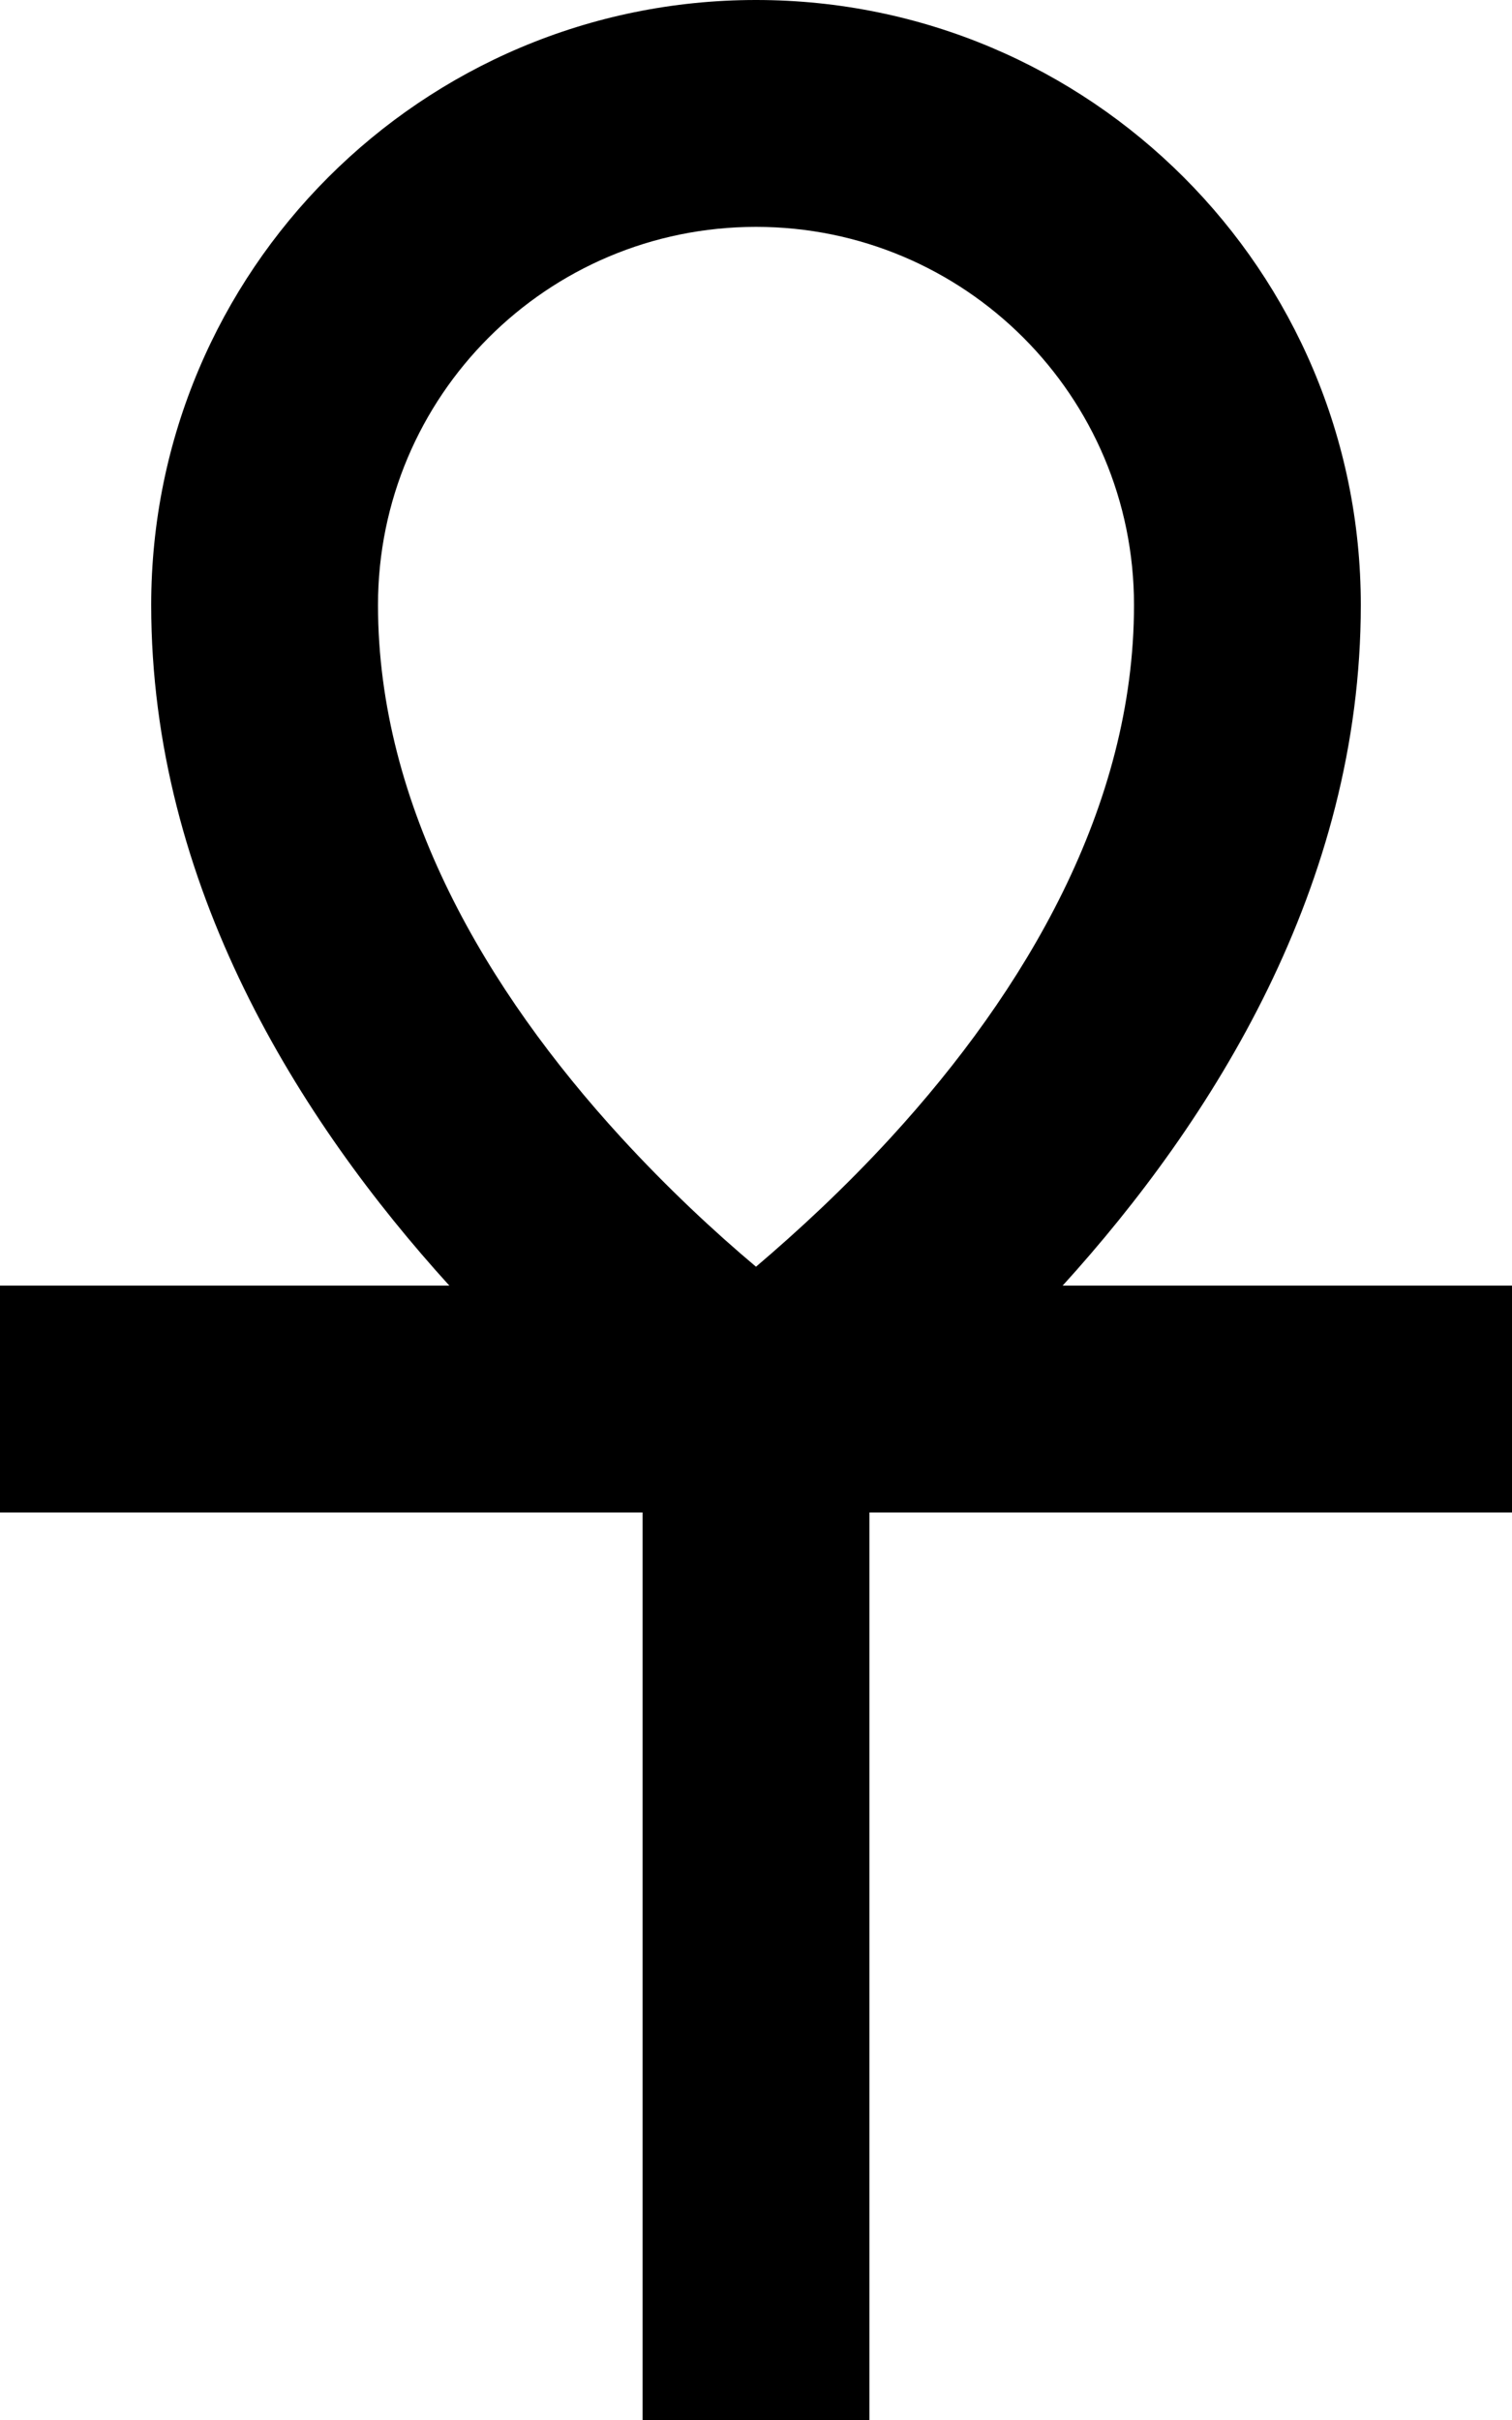
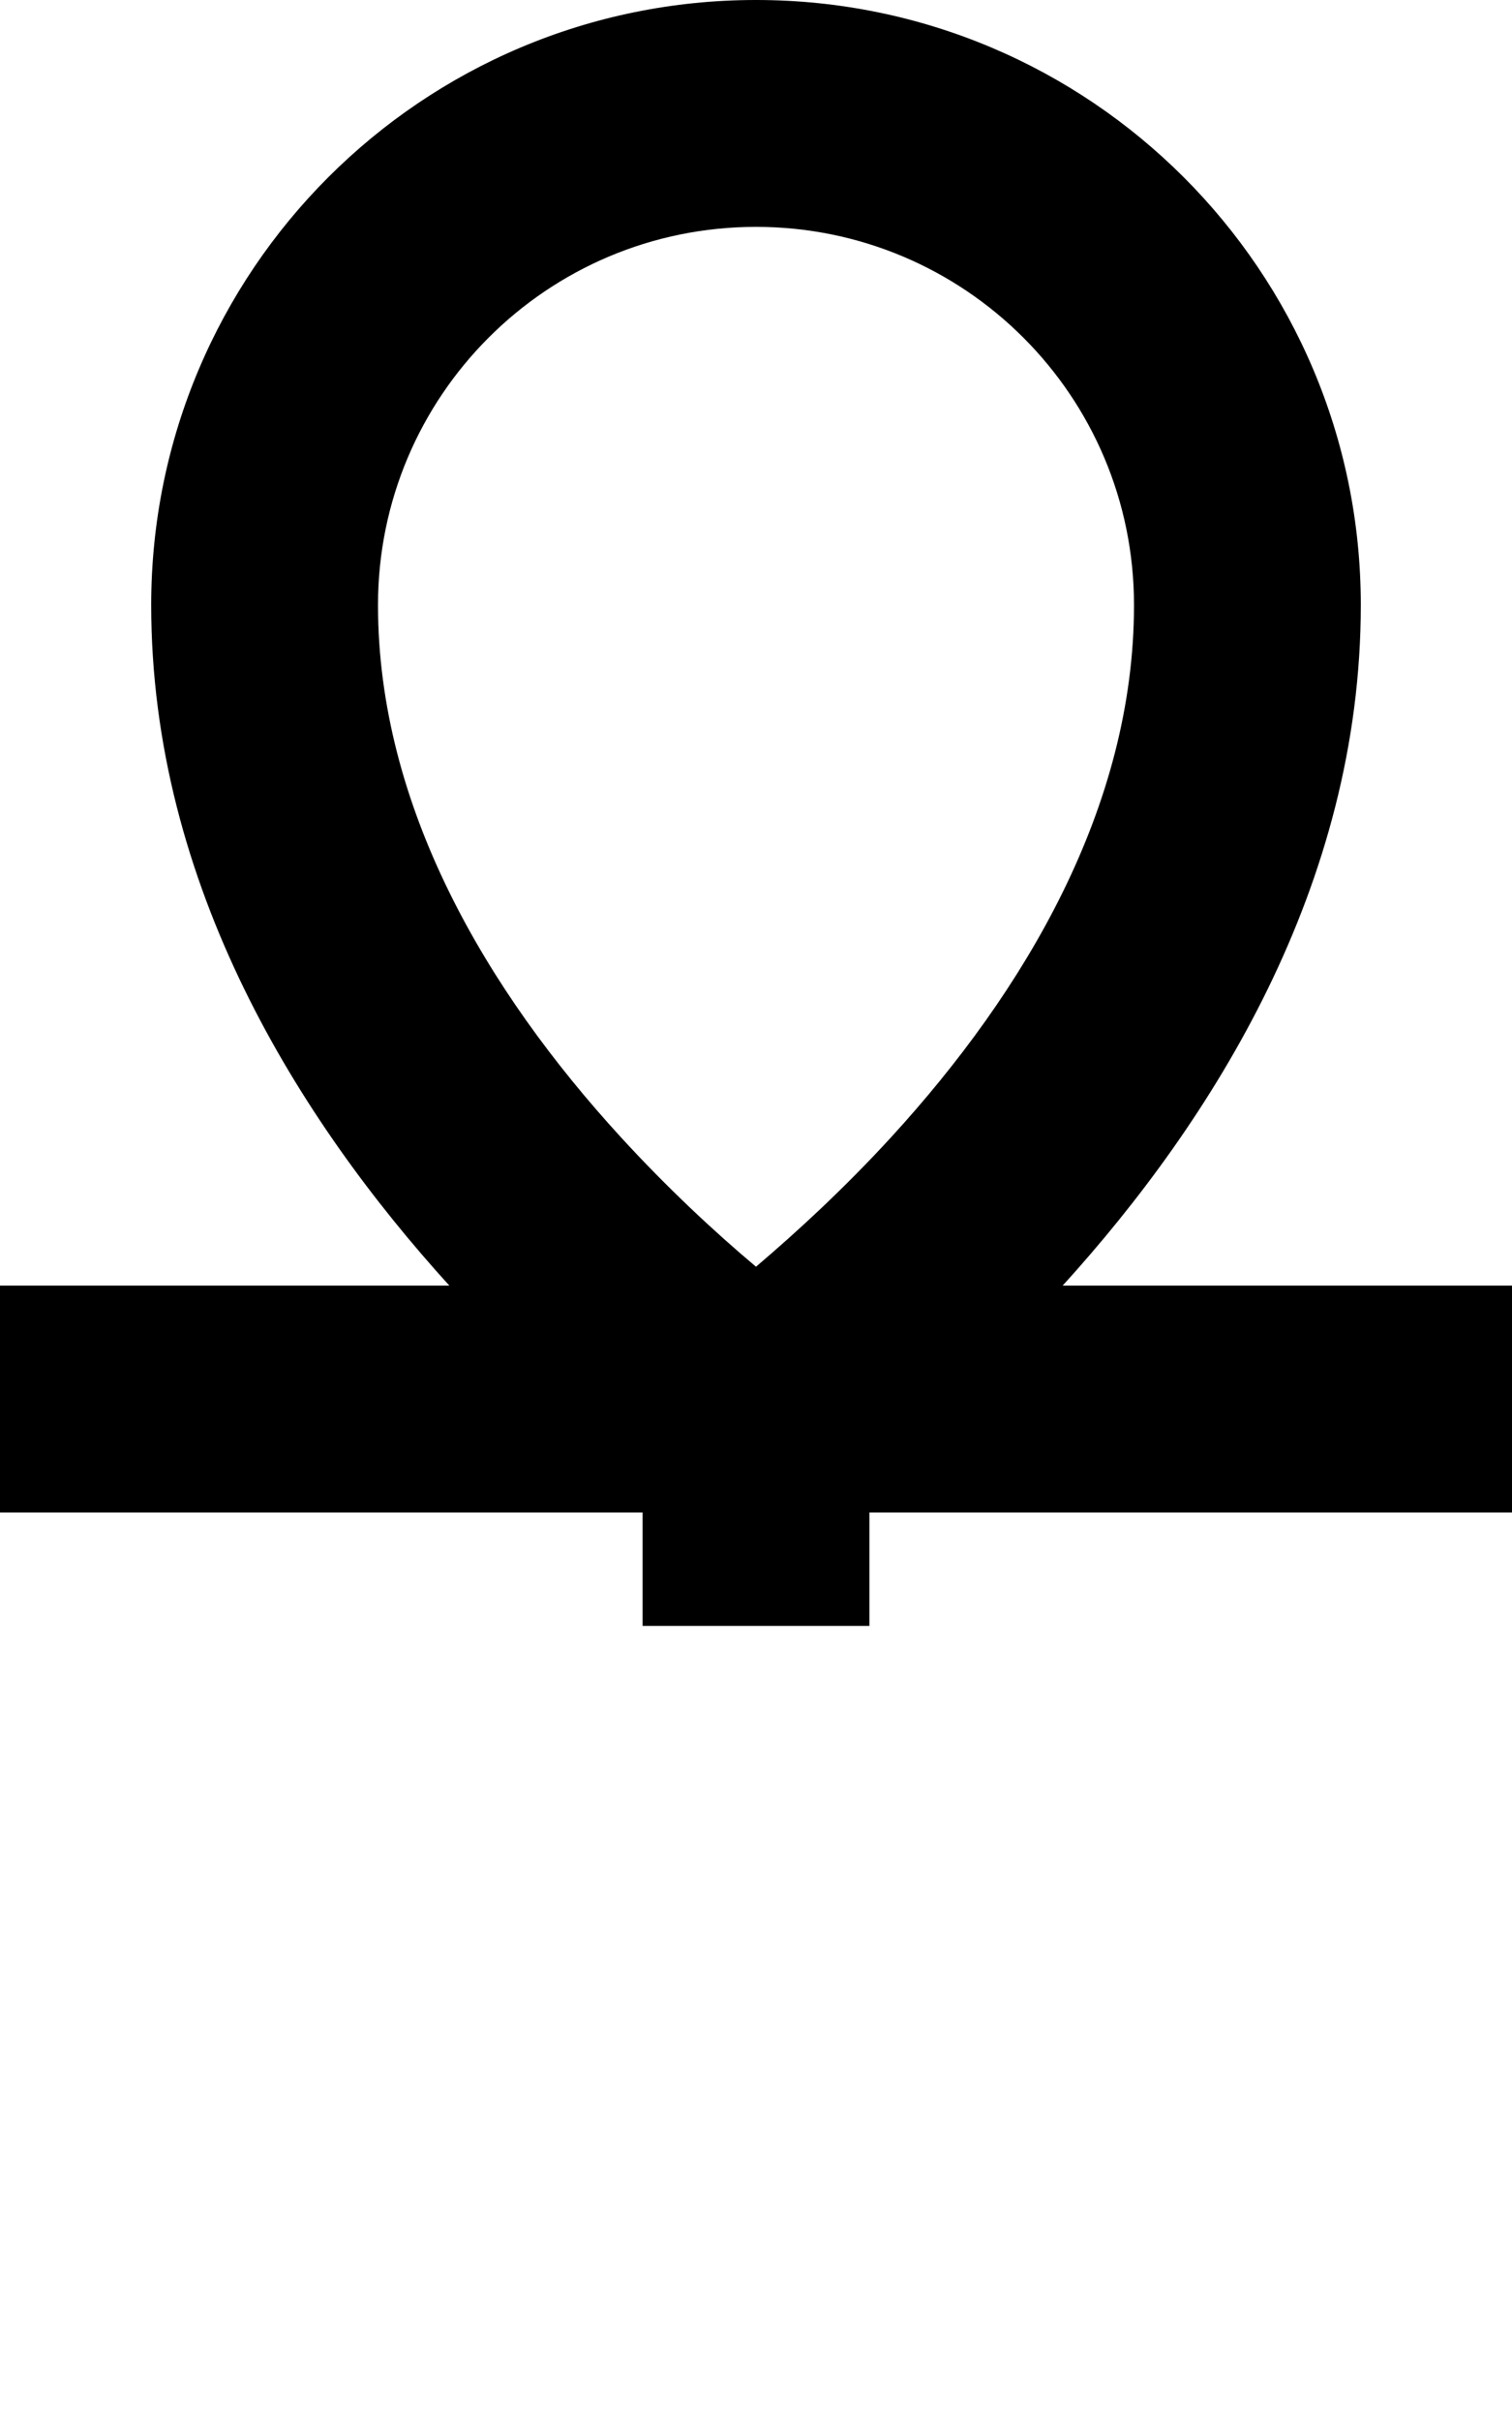
<svg xmlns="http://www.w3.org/2000/svg" viewBox="0 0 320 512">
-   <path d="M80 128c0 42.7 23 81.6 51.4 112.6c9.9 10.8 19.9 20.1 28.6 27.4c8.7-7.4 18.7-16.6 28.6-27.4C217 209.6 240 170.7 240 128c0-44.2-35.8-80-80-80s-80 35.8-80 80zM95.1 272C63.4 237.1 32 187.4 32 128C32 57.3 89.3 0 160 0s128 57.3 128 128c0 59.4-31.4 109.1-63.1 144H296h24v48H296 184V488v24H136V488 320H24 0V272H24 95.1z" />
+   <path d="M80 128c0 42.7 23 81.6 51.4 112.6c9.9 10.8 19.9 20.1 28.6 27.4c8.7-7.4 18.7-16.6 28.6-27.4C217 209.6 240 170.7 240 128c0-44.2-35.8-80-80-80s-80 35.8-80 80zM95.1 272C63.4 237.1 32 187.4 32 128C32 57.3 89.3 0 160 0s128 57.3 128 128c0 59.4-31.4 109.1-63.1 144H296h24v48H296 184v24H136V488 320H24 0V272H24 95.1z" />
</svg>